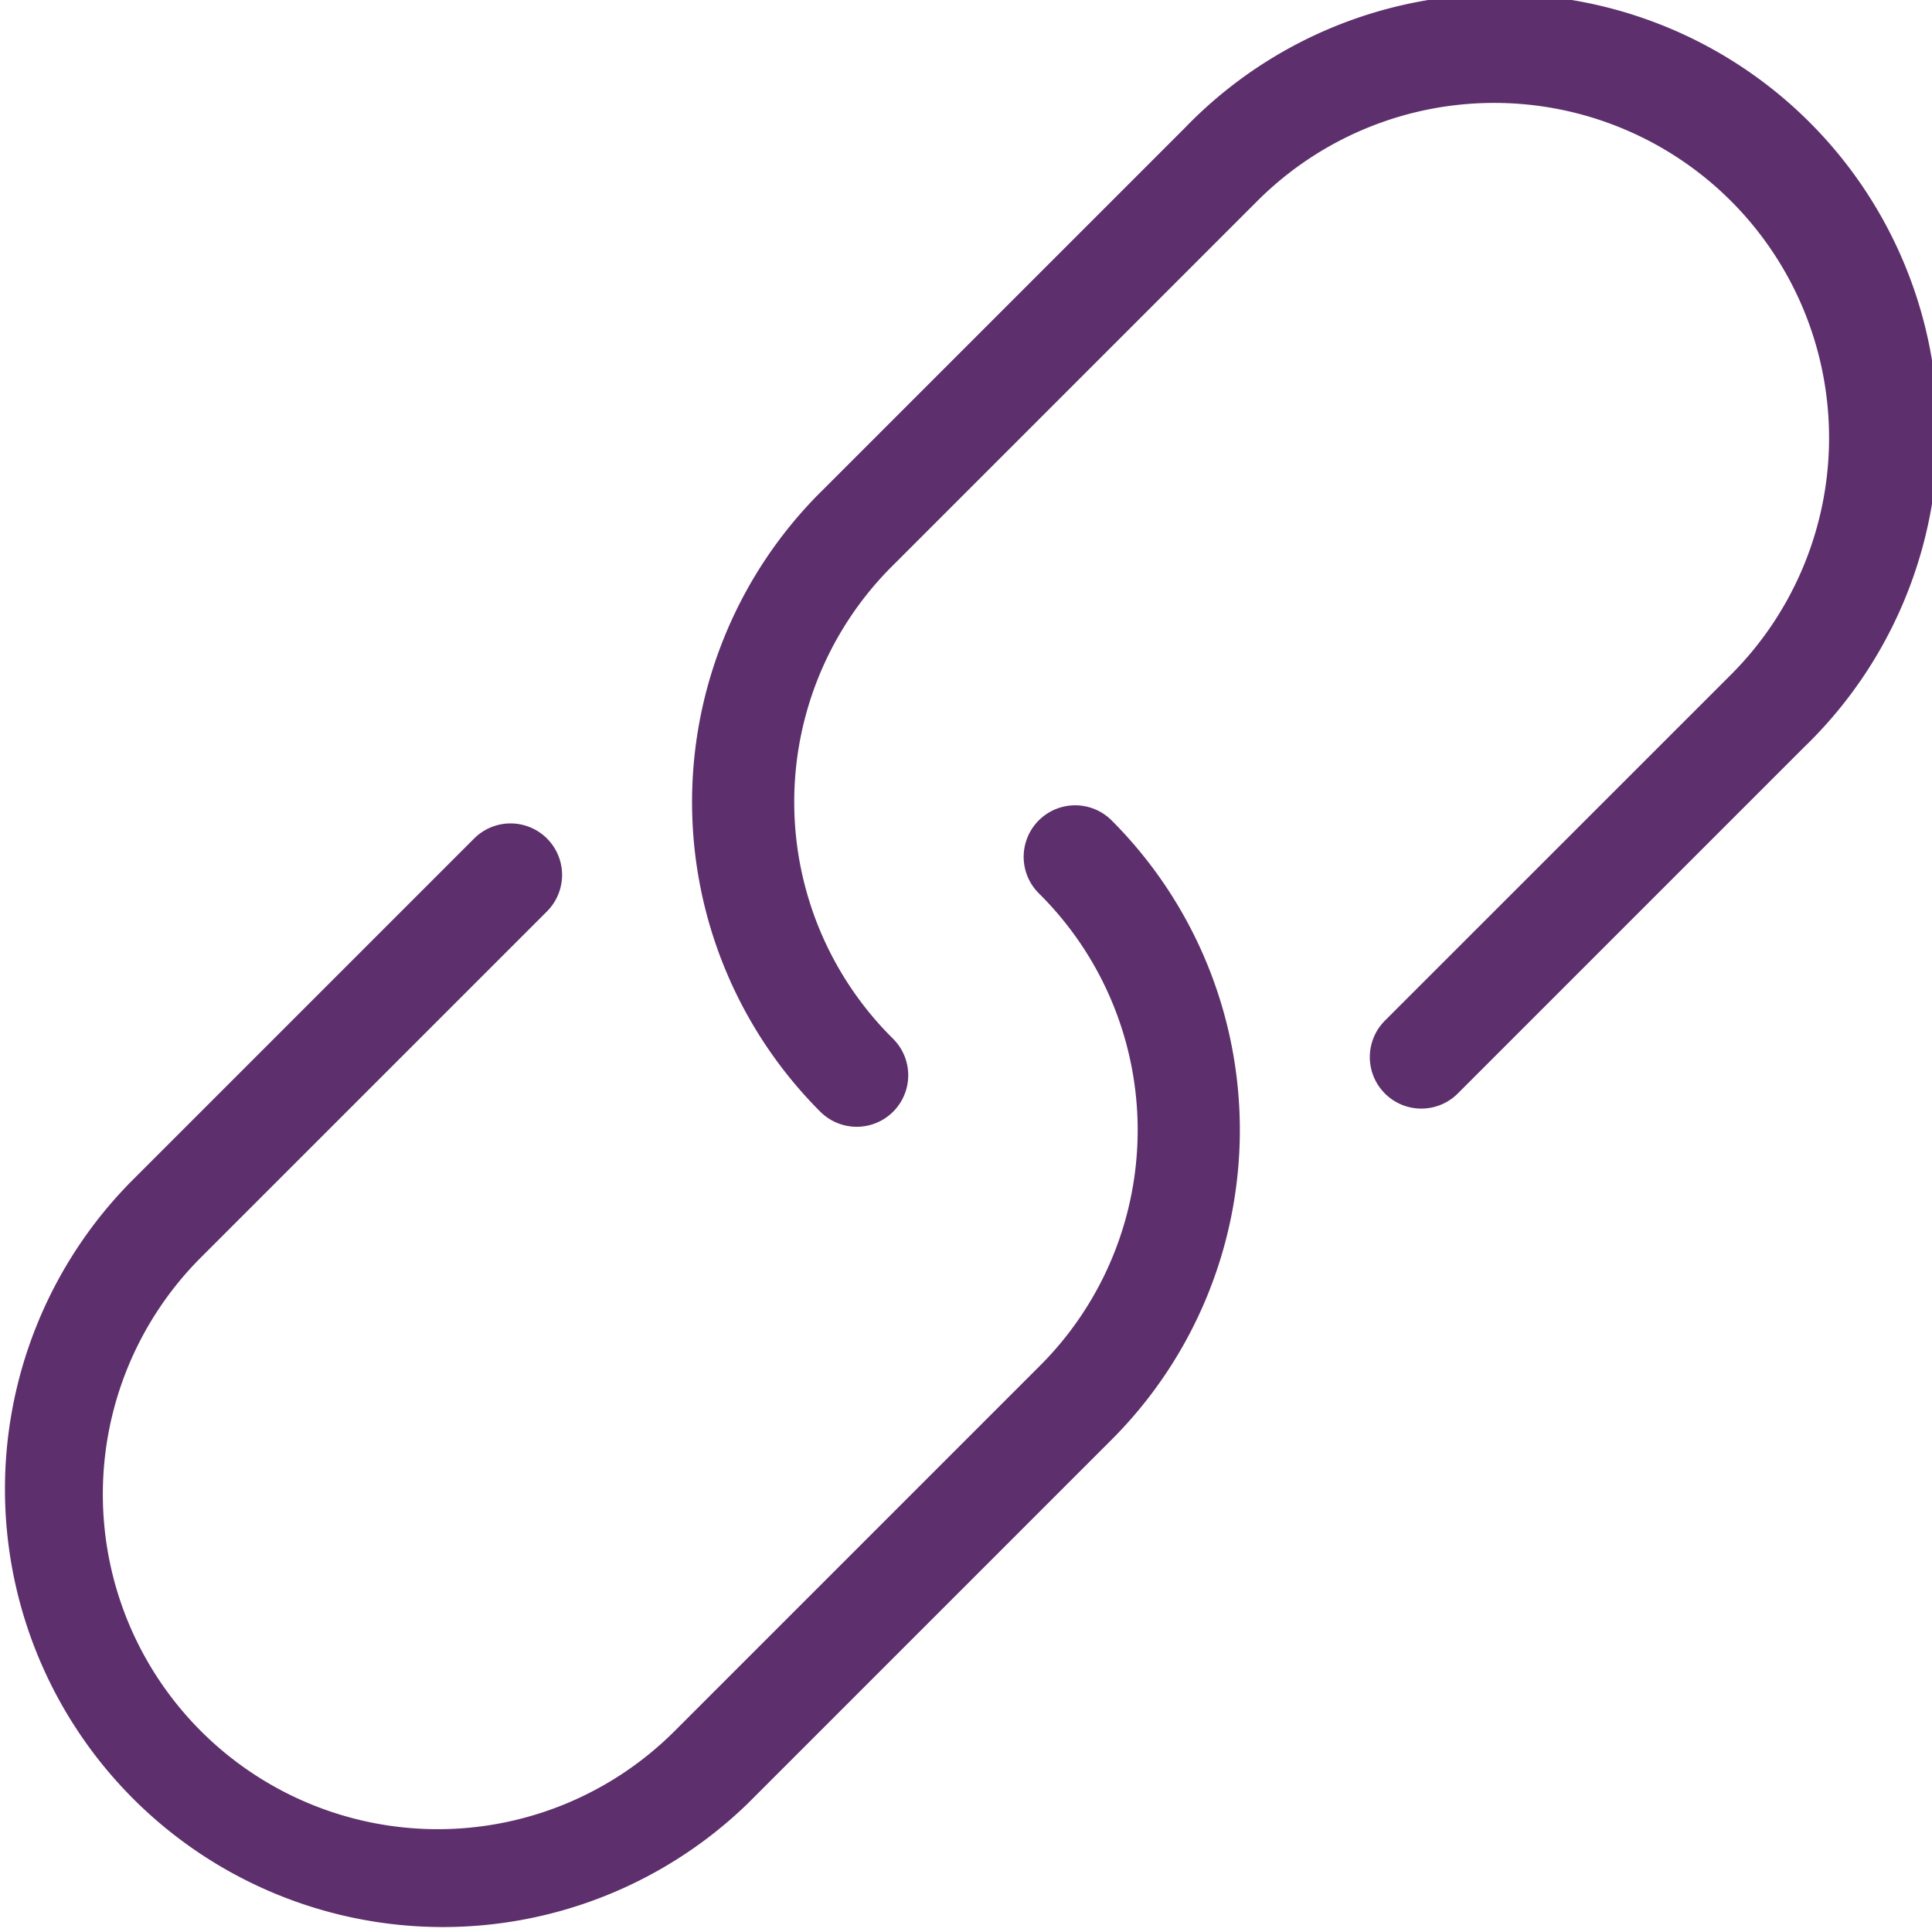
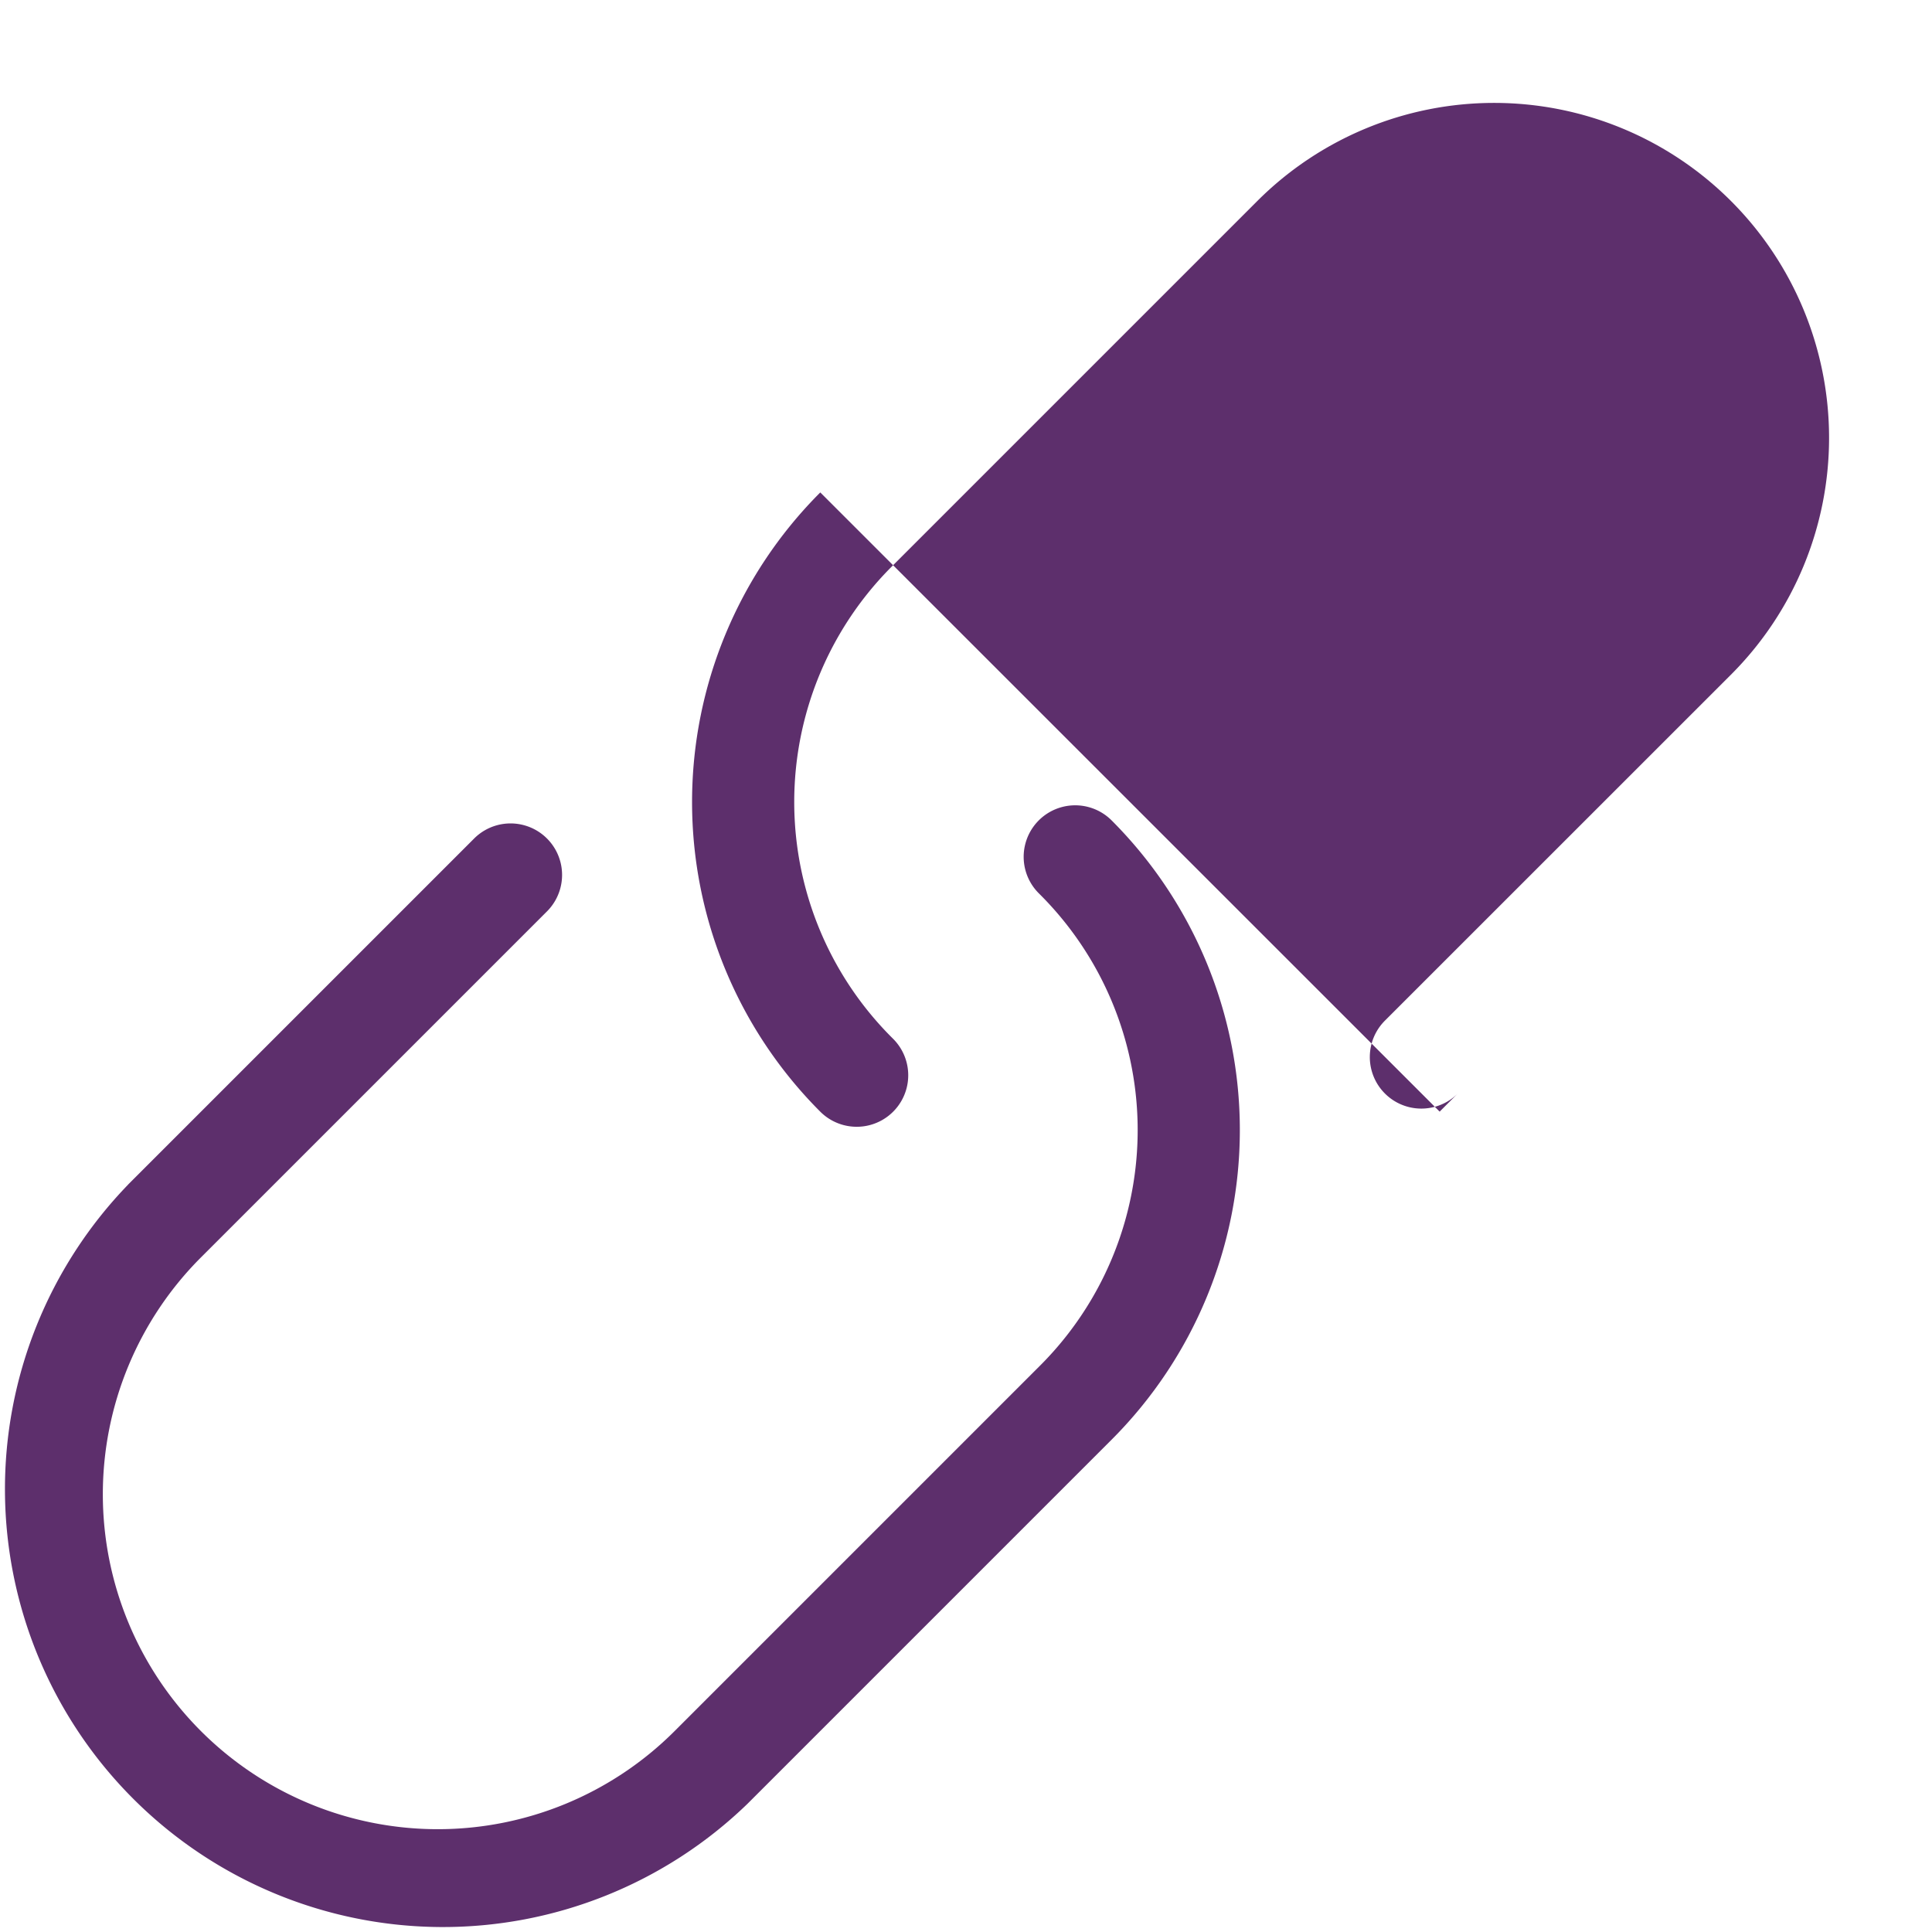
<svg xmlns="http://www.w3.org/2000/svg" width="81.17" height="81.17" viewBox="0 0 81.17 81.17">
  <g id="noun-link-1797963" transform="translate(-12.497 -964.859)">
-     <path id="Path_2401" data-name="Path 2401" d="M17.882,1014.626A18.4,18.4,0,0,0,43.9,1040.644l15.3-15.3a18.4,18.4,0,0,0,0-26.017,2.164,2.164,0,1,0-3.061,3.061,13.99,13.99,0,0,1,0,19.9l-15.3,15.3a14.068,14.068,0,0,1-19.9-19.9l14.539-14.539a2.164,2.164,0,1,0-3.061-3.061l-14.539,14.539ZM46.96,985.548a18.4,18.4,0,0,0,0,26.017,2.164,2.164,0,1,0,3.061-3.061,13.99,13.99,0,0,1,0-19.9l15.3-15.3a14.068,14.068,0,0,1,19.9,19.9L70.682,1007.74a2.164,2.164,0,1,0,3.061,3.061l14.539-14.539a18.4,18.4,0,1,0-26.017-26.017l-15.3,15.3Z" transform="translate(0)" fill="#5d2f6c" />
+     <path id="Path_2401" data-name="Path 2401" d="M17.882,1014.626A18.4,18.4,0,0,0,43.9,1040.644l15.3-15.3a18.4,18.4,0,0,0,0-26.017,2.164,2.164,0,1,0-3.061,3.061,13.99,13.99,0,0,1,0,19.9l-15.3,15.3a14.068,14.068,0,0,1-19.9-19.9l14.539-14.539a2.164,2.164,0,1,0-3.061-3.061l-14.539,14.539ZM46.96,985.548a18.4,18.4,0,0,0,0,26.017,2.164,2.164,0,1,0,3.061-3.061,13.99,13.99,0,0,1,0-19.9l15.3-15.3a14.068,14.068,0,0,1,19.9,19.9L70.682,1007.74a2.164,2.164,0,1,0,3.061,3.061l14.539-14.539l-15.3,15.3Z" transform="translate(0)" fill="#5d2f6c" />
  </g>
</svg>